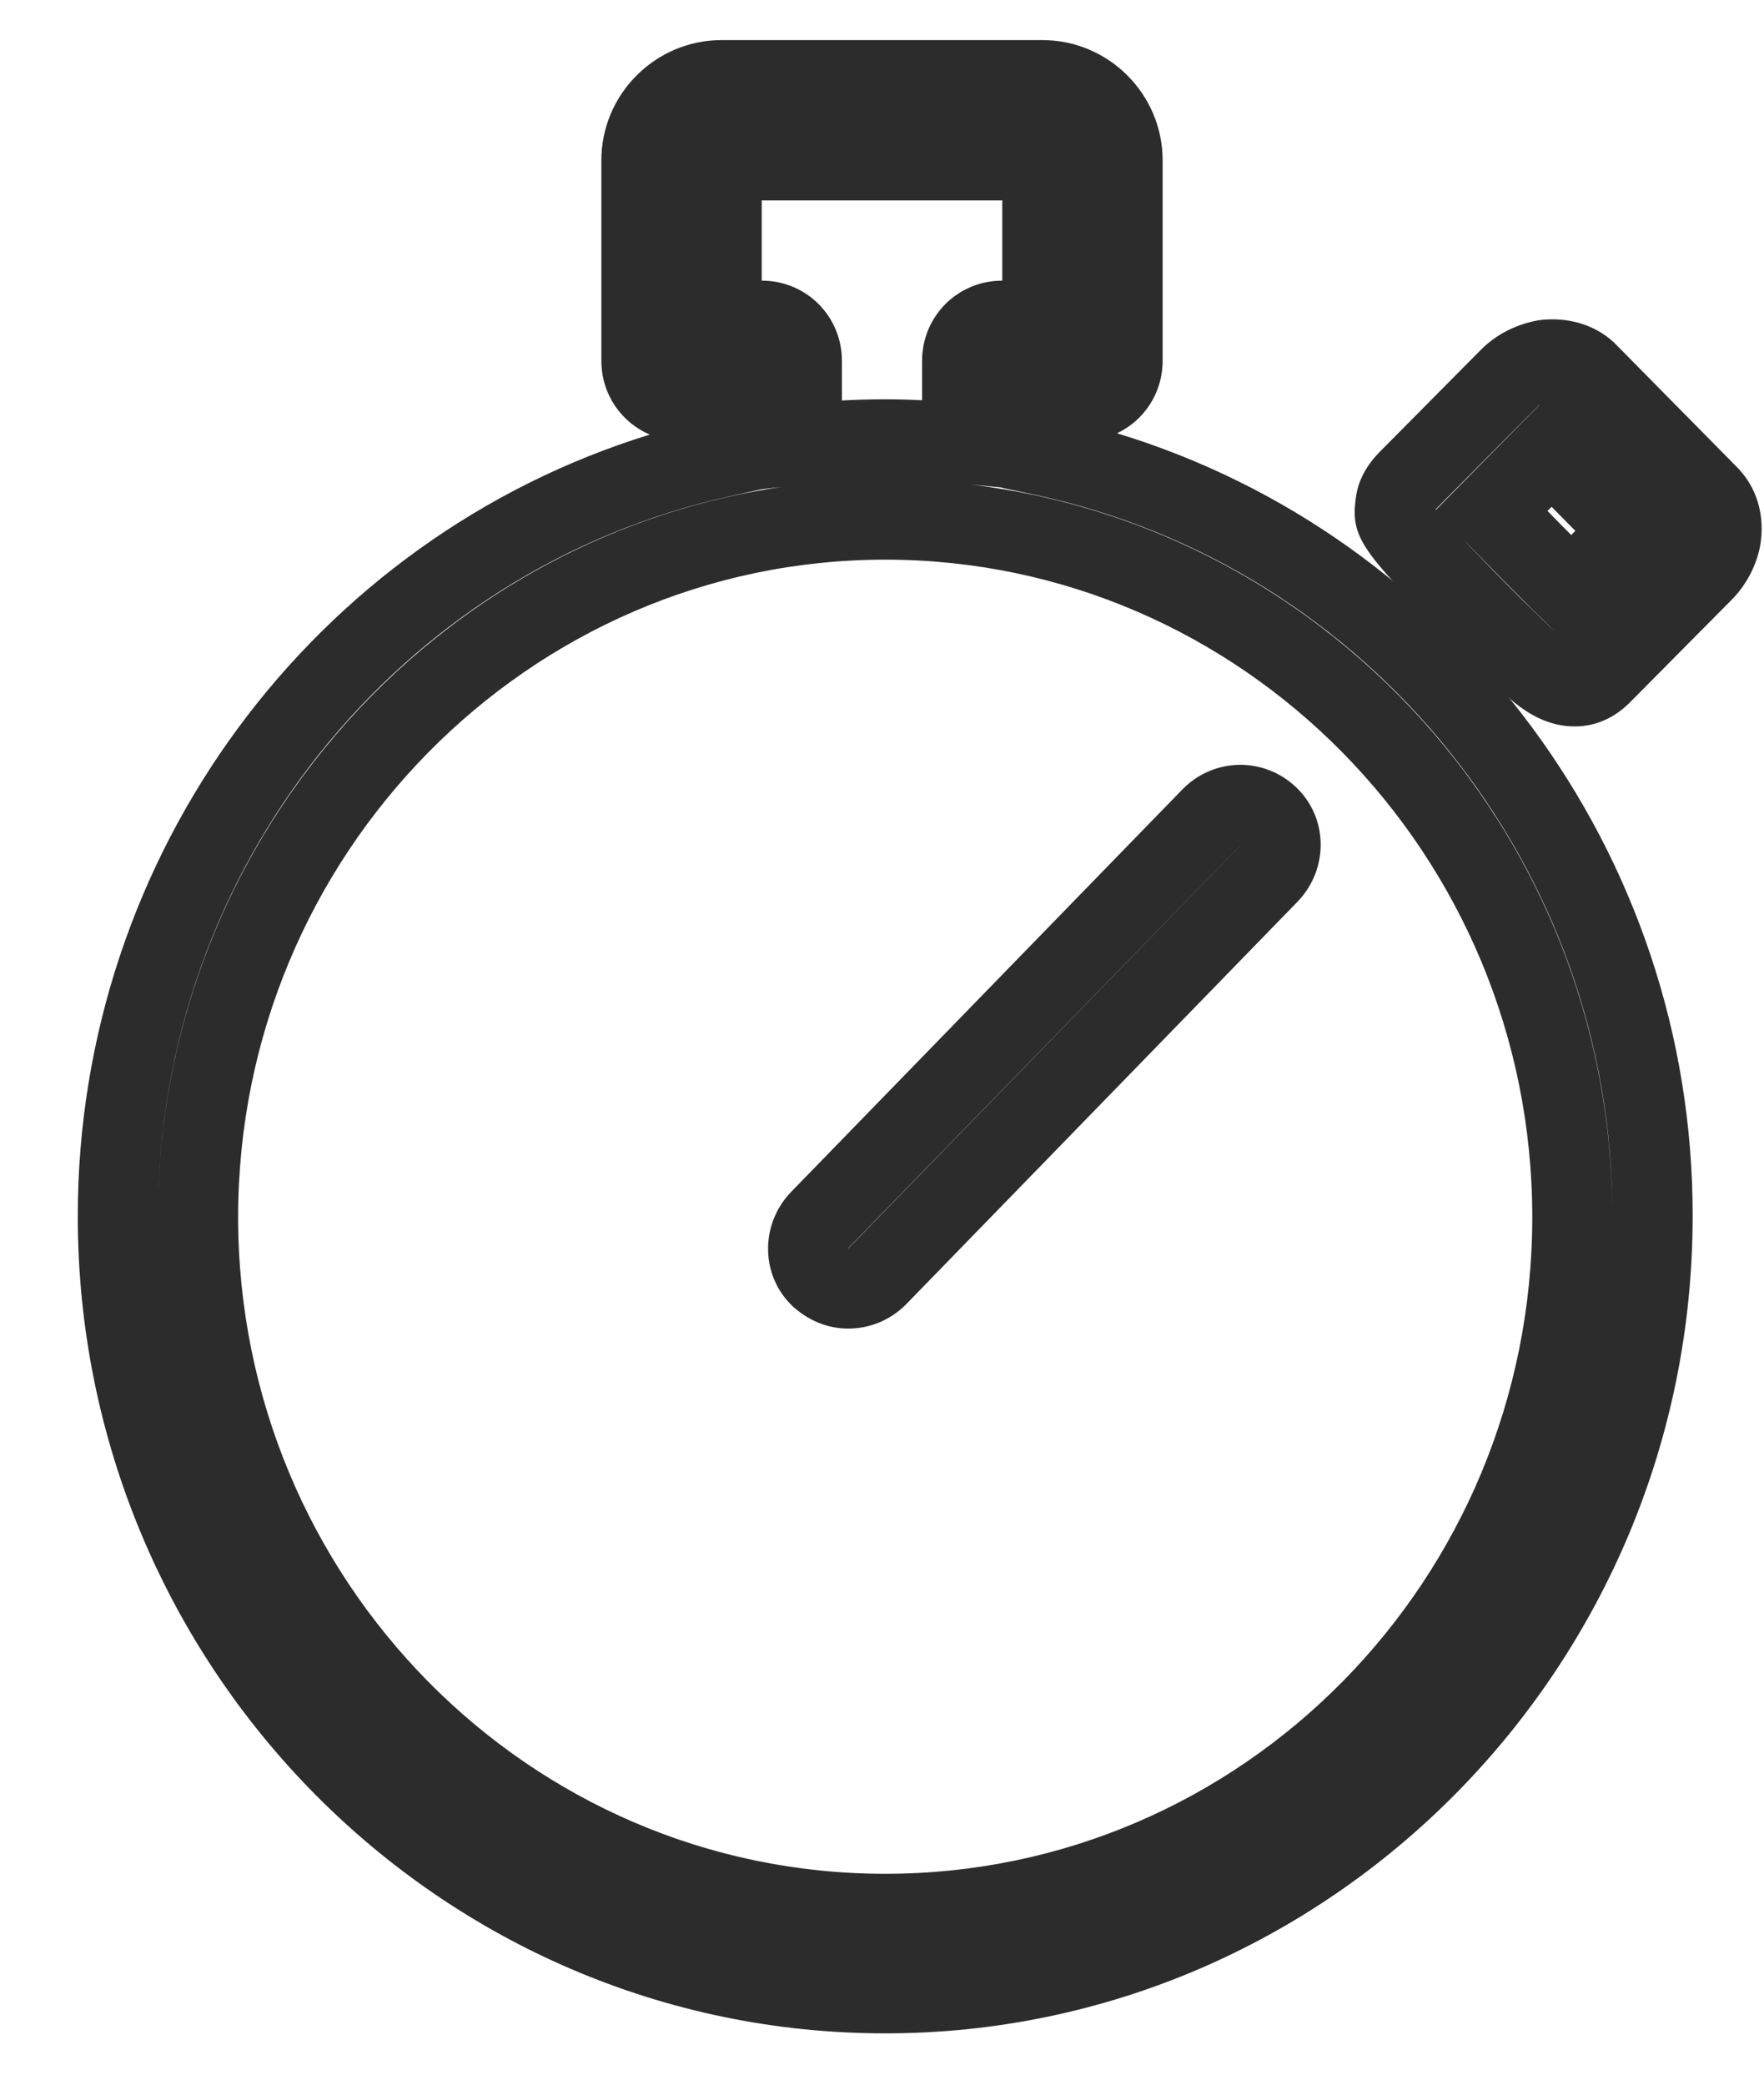
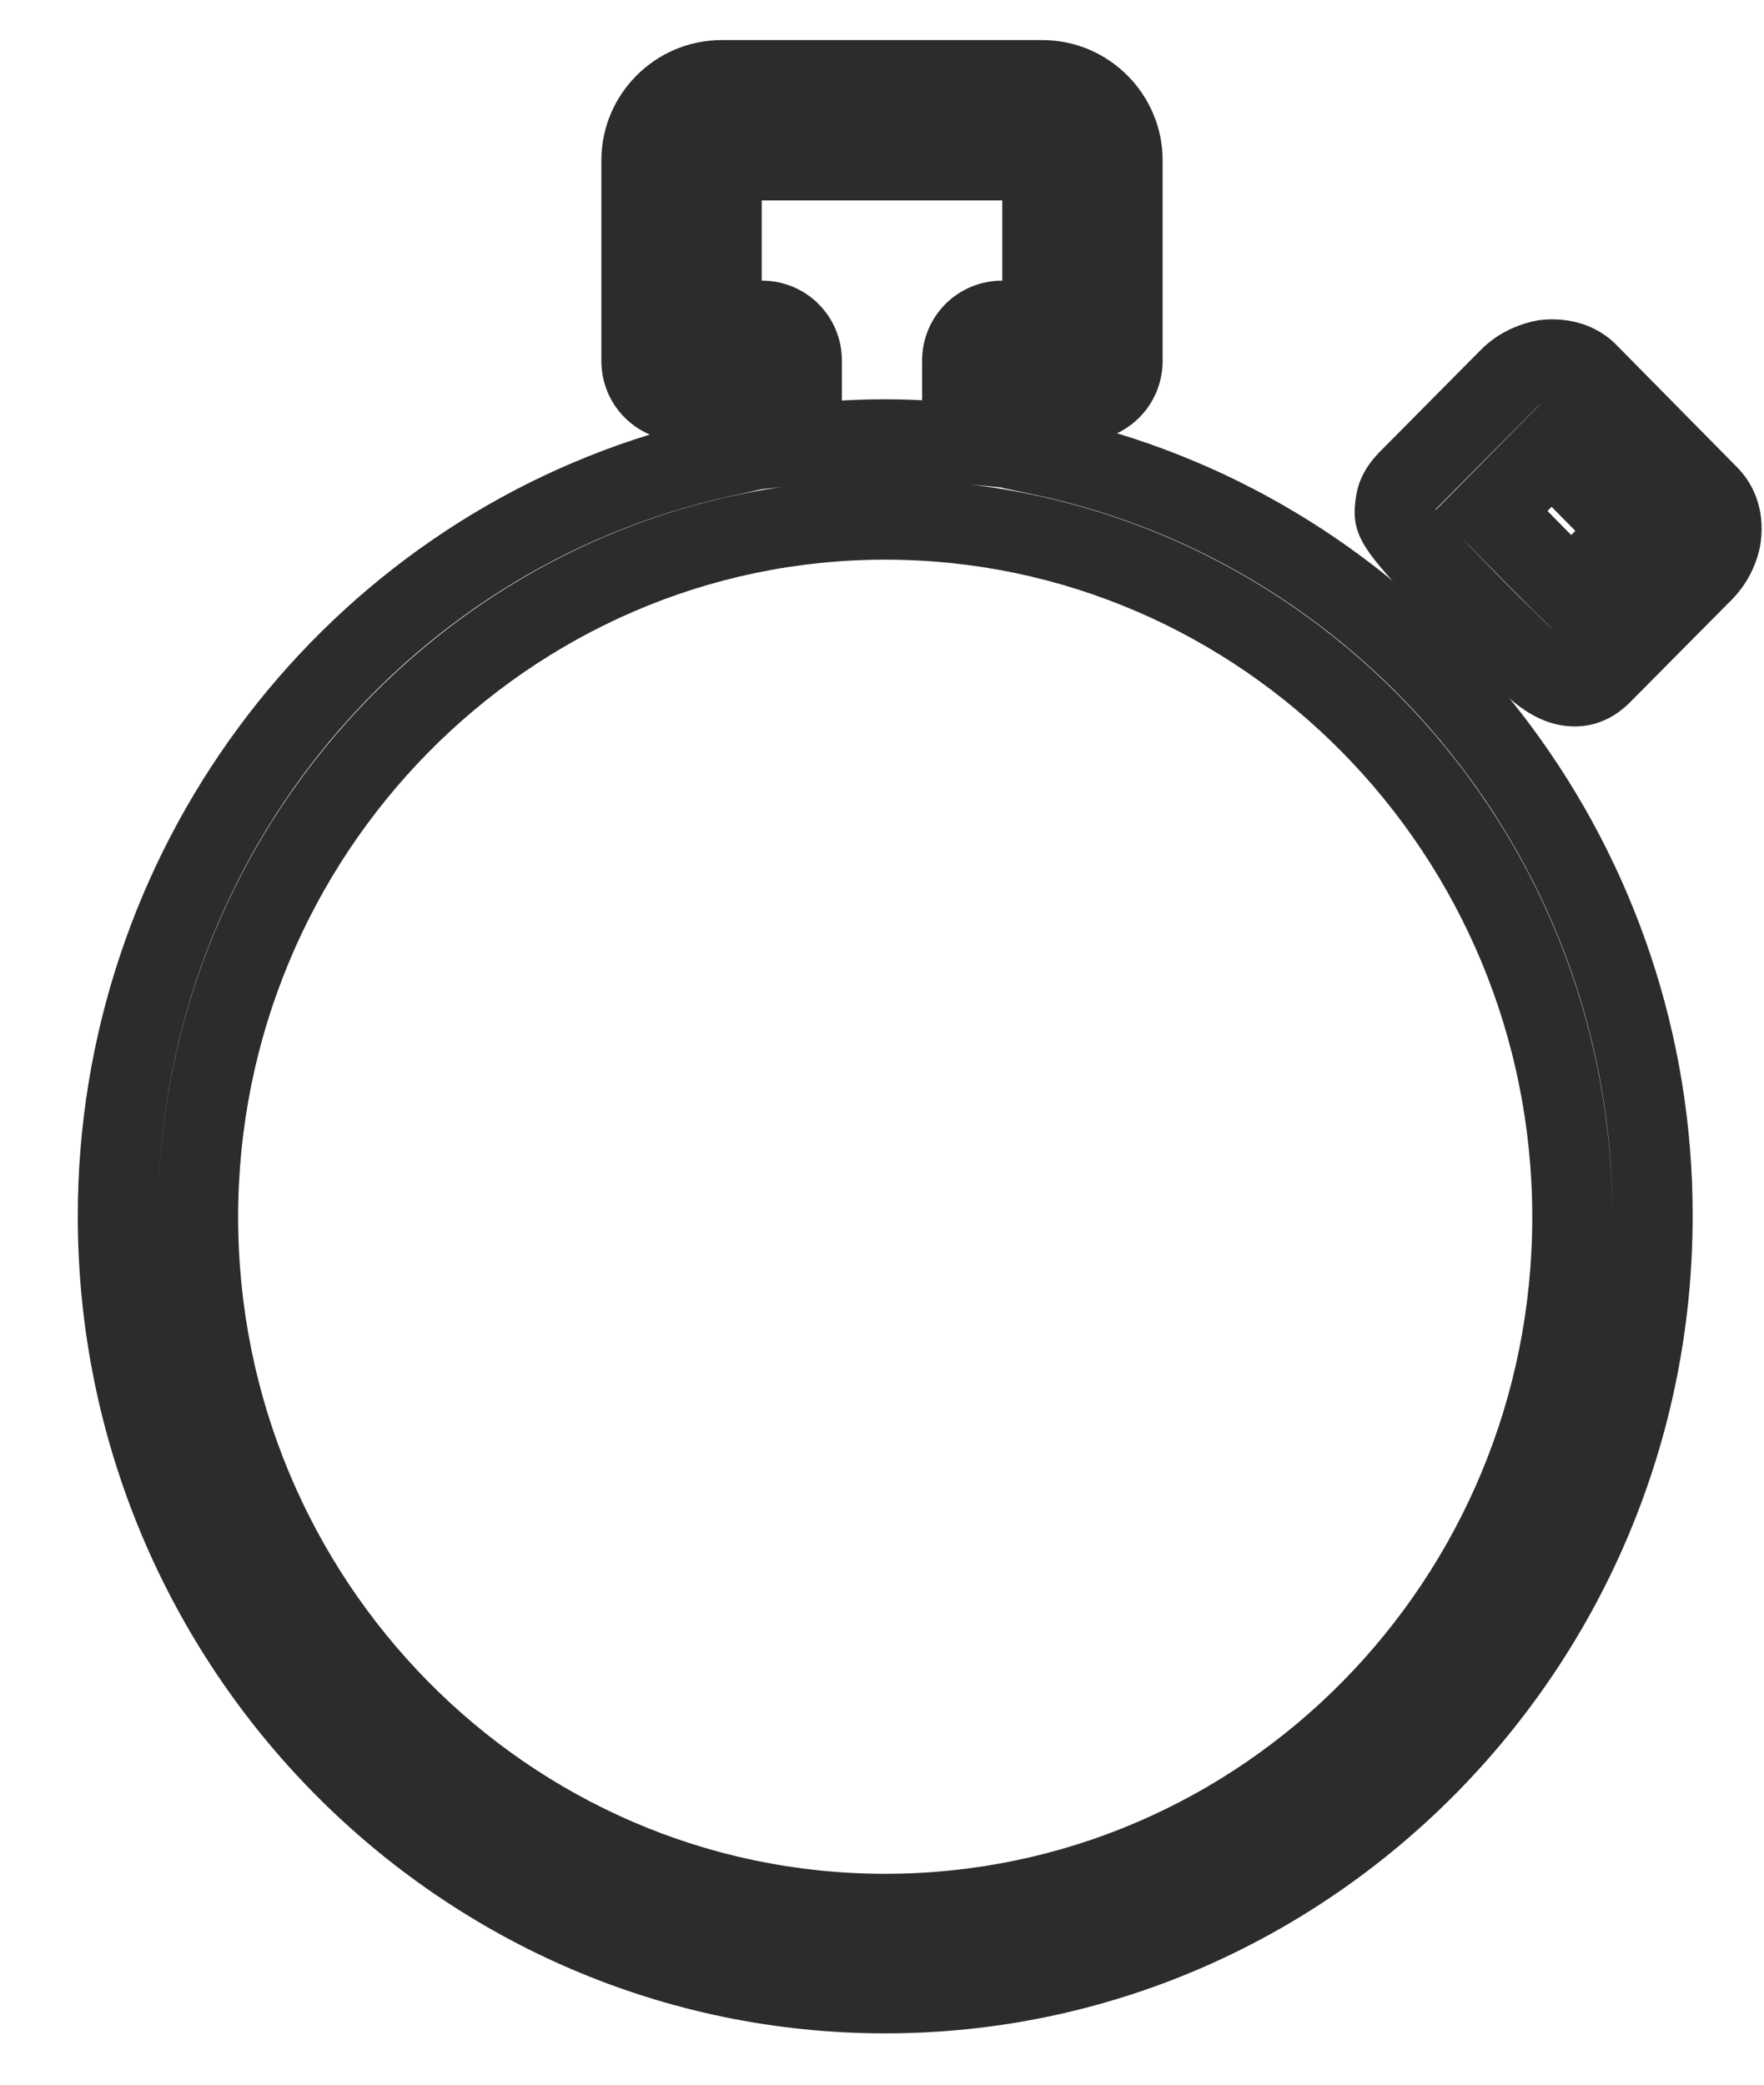
<svg xmlns="http://www.w3.org/2000/svg" width="22px" height="26px" viewBox="0 0 22 26" version="1.1">
  <g id="Page-1" stroke="none" stroke-width="1" fill="none" fill-rule="evenodd">
    <g id="chrono" transform="translate(1, 1)" fill="#2C2C2C" fill-rule="nonzero">
      <path d="M20.949,5.825 C20.897,6.068 20.776,6.301 20.595,6.482 L19.324,7.764 C19.142,7.945 18.912,8.06 18.64,8.06 C18.35,8.06 18.077,7.936 17.808,7.694 C17.687,7.587 17.567,7.474 17.453,7.36 C17.227,7.143 16.962,6.873 16.605,6.502 C15.969,5.824 15.839,5.641 15.914,5.18 C15.946,4.98 16.046,4.801 16.205,4.638 L17.476,3.356 C17.659,3.174 17.901,3.047 18.182,2.995 C18.561,2.943 18.932,3.057 19.176,3.319 L20.64,4.803 C20.911,5.062 21.021,5.43 20.949,5.825 Z M19.886,5.776 C19.928,5.735 19.958,5.677 19.968,5.631 C19.979,5.573 19.97,5.546 19.949,5.526 L19.934,5.511 L18.454,4.011 C18.434,3.989 18.389,3.976 18.342,3.981 C18.283,3.993 18.223,4.024 18.185,4.062 L16.918,5.339 C16.906,5.351 16.901,5.356 16.9,5.354 C16.92,5.351 17.018,5.481 17.33,5.813 C17.674,6.171 17.932,6.434 18.154,6.646 C18.259,6.752 18.365,6.851 18.474,6.948 C18.548,7.014 18.593,7.043 18.618,7.054 L19.886,5.776 Z M18.647,5.621 L18.351,5.321 L18.3,5.373 C18.402,5.477 18.502,5.579 18.596,5.673 L18.647,5.621 Z M18.253,6.74 C17.999,6.494 17.616,6.106 17.24,5.717 L16.901,5.366 L18.349,3.899 L20.053,5.619 L18.608,7.083 L18.253,6.74 Z" id="Shape" />
-       <path d="M13.751,8.841 L13.756,8.836 C14.147,8.446 14.767,8.44 15.164,8.818 C15.566,9.199 15.572,9.835 15.189,10.239 L10.294,15.274 C10.102,15.465 9.845,15.57 9.58,15.57 C9.325,15.57 9.087,15.474 8.886,15.292 C8.484,14.911 8.478,14.275 8.861,13.871 L13.751,8.841 Z M9.582,14.564 C9.579,14.568 9.579,14.571 9.569,14.563 C9.577,14.569 9.579,14.57 9.58,14.57 L14.468,9.546 C14.47,9.543 14.471,9.541 14.472,9.541 L9.582,14.564 Z" id="Path" />
      <path d="M20.11,14.17 C20.11,19.783 15.589,24.36 10.04,24.36 C4.488,24.36 -0.03,19.79 -0.03,14.17 C-0.03,9.639 2.925,5.709 7.104,4.42 C6.747,4.268 6.5,3.915 6.5,3.5 L6.5,1 C6.5,0.174 7.174,-0.5 8,-0.5 L12,-0.5 C12.826,-0.5 13.5,0.174 13.5,1 L13.5,3.5 C13.5,3.901 13.269,4.244 12.931,4.404 C17.134,5.68 20.12,9.63 20.11,14.17 Z M11.5,3.5 L12.5,3.5 L12.5,1 C12.5,0.726 12.274,0.5 12,0.5 L8,0.5 C7.726,0.5 7.5,0.726 7.5,1 L7.5,3.5 L8.5,3.5 L8.5,5.102 L8.108,5.188 C3.974,6.102 0.97,9.829 0.97,14.17 C0.97,19.24 5.043,23.36 10.04,23.36 C15.034,23.36 19.11,19.234 19.11,14.169 C19.119,9.809 16.067,6.053 11.896,5.169 L11.5,5.085 L11.5,3.5 Z M8.5,2.5 C9.056,2.5 9.5,2.944 9.5,3.5 L9.5,3.995 C9.679,3.985 9.859,3.98 10.04,3.98 C10.192,3.98 10.344,3.984 10.5,3.992 L10.5,3.5 C10.5,2.944 10.944,2.5 11.5,2.5 L11.5,1.5 L8.5,1.5 L8.5,2.5 Z M7.5,3.5 L7.5,0.5 L12.5,0.5 L12.5,3.5 L11.5,3.5 L11.5,5.081 L10.952,5.028 C10.627,4.996 10.33,4.98 10.04,4.98 C9.708,4.98 9.378,4.999 9.058,5.037 L8.5,5.102 L8.5,3.5 L7.5,3.5 Z M10.04,22.37 C14.494,22.37 18.11,18.704 18.11,14.18 C18.11,9.657 14.485,5.98 10.04,5.98 C5.598,5.98 1.97,9.664 1.97,14.18 C1.97,18.698 5.59,22.37 10.04,22.37 Z M10.04,23.37 C5.034,23.37 0.97,19.247 0.97,14.18 C0.97,9.115 5.043,4.98 10.04,4.98 C15.041,4.98 19.11,9.108 19.11,14.18 C19.11,19.253 15.049,23.37 10.04,23.37 Z" id="Shape" />
    </g>
  </g>
</svg>